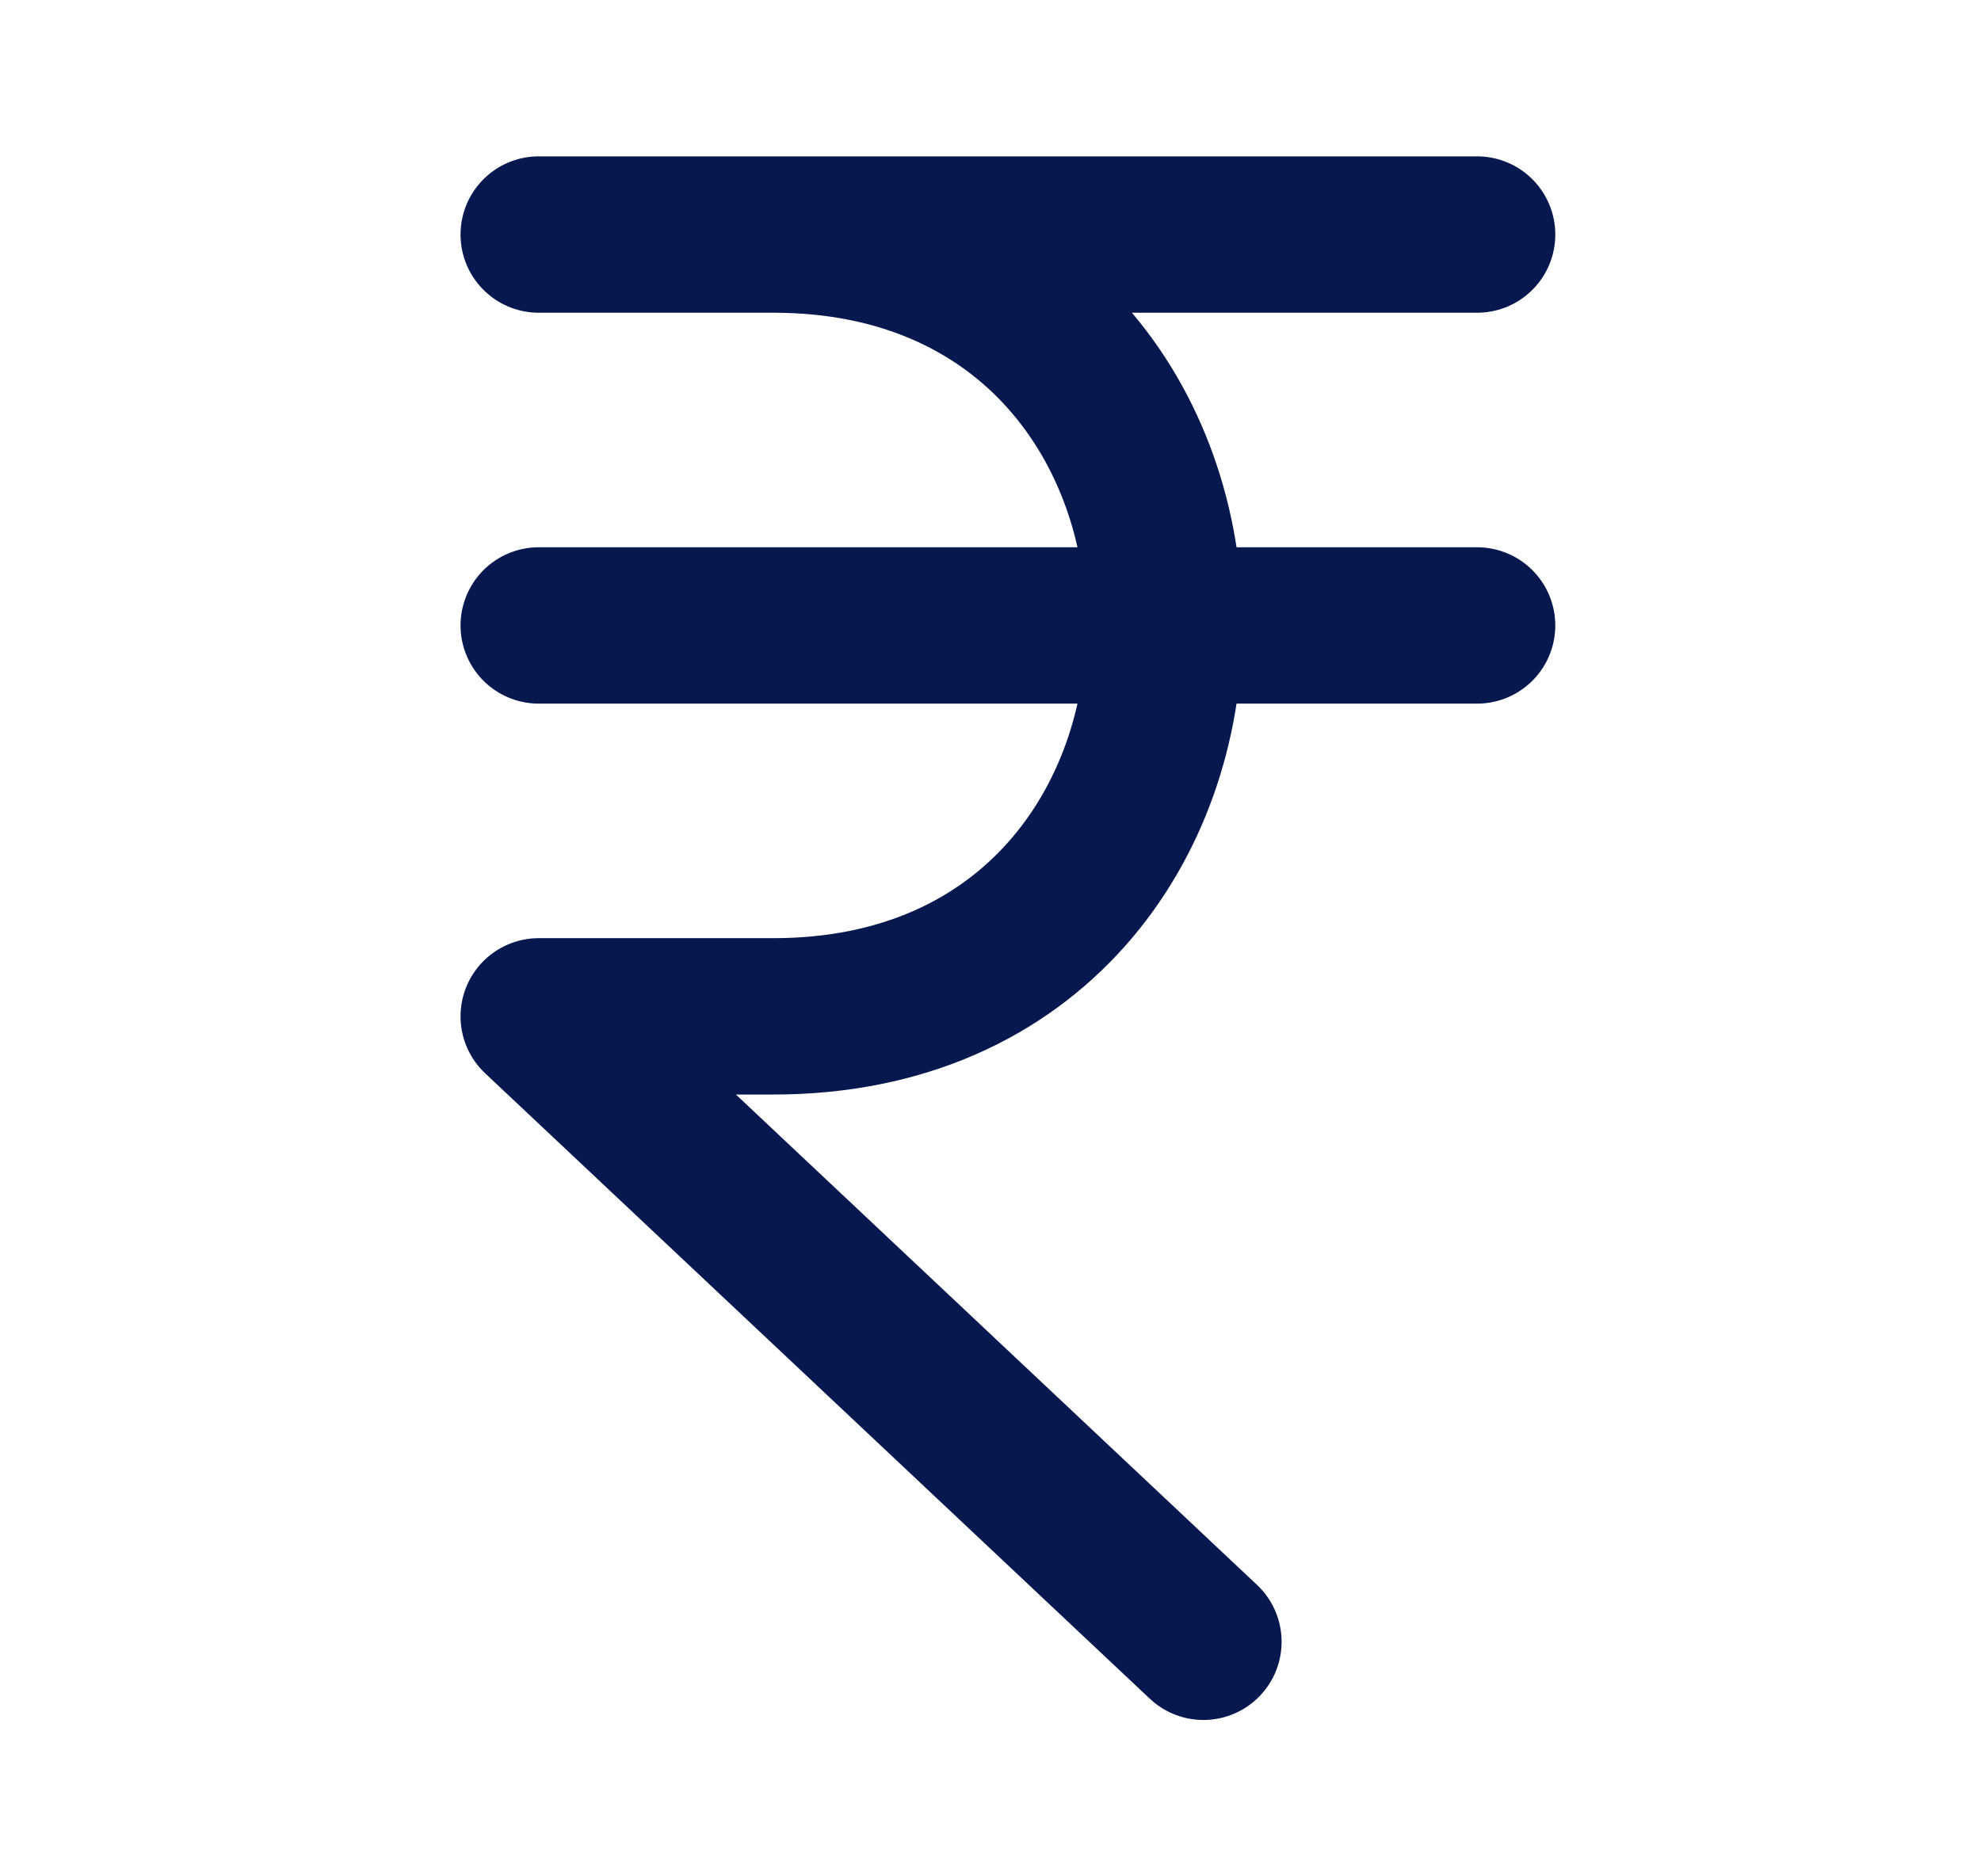
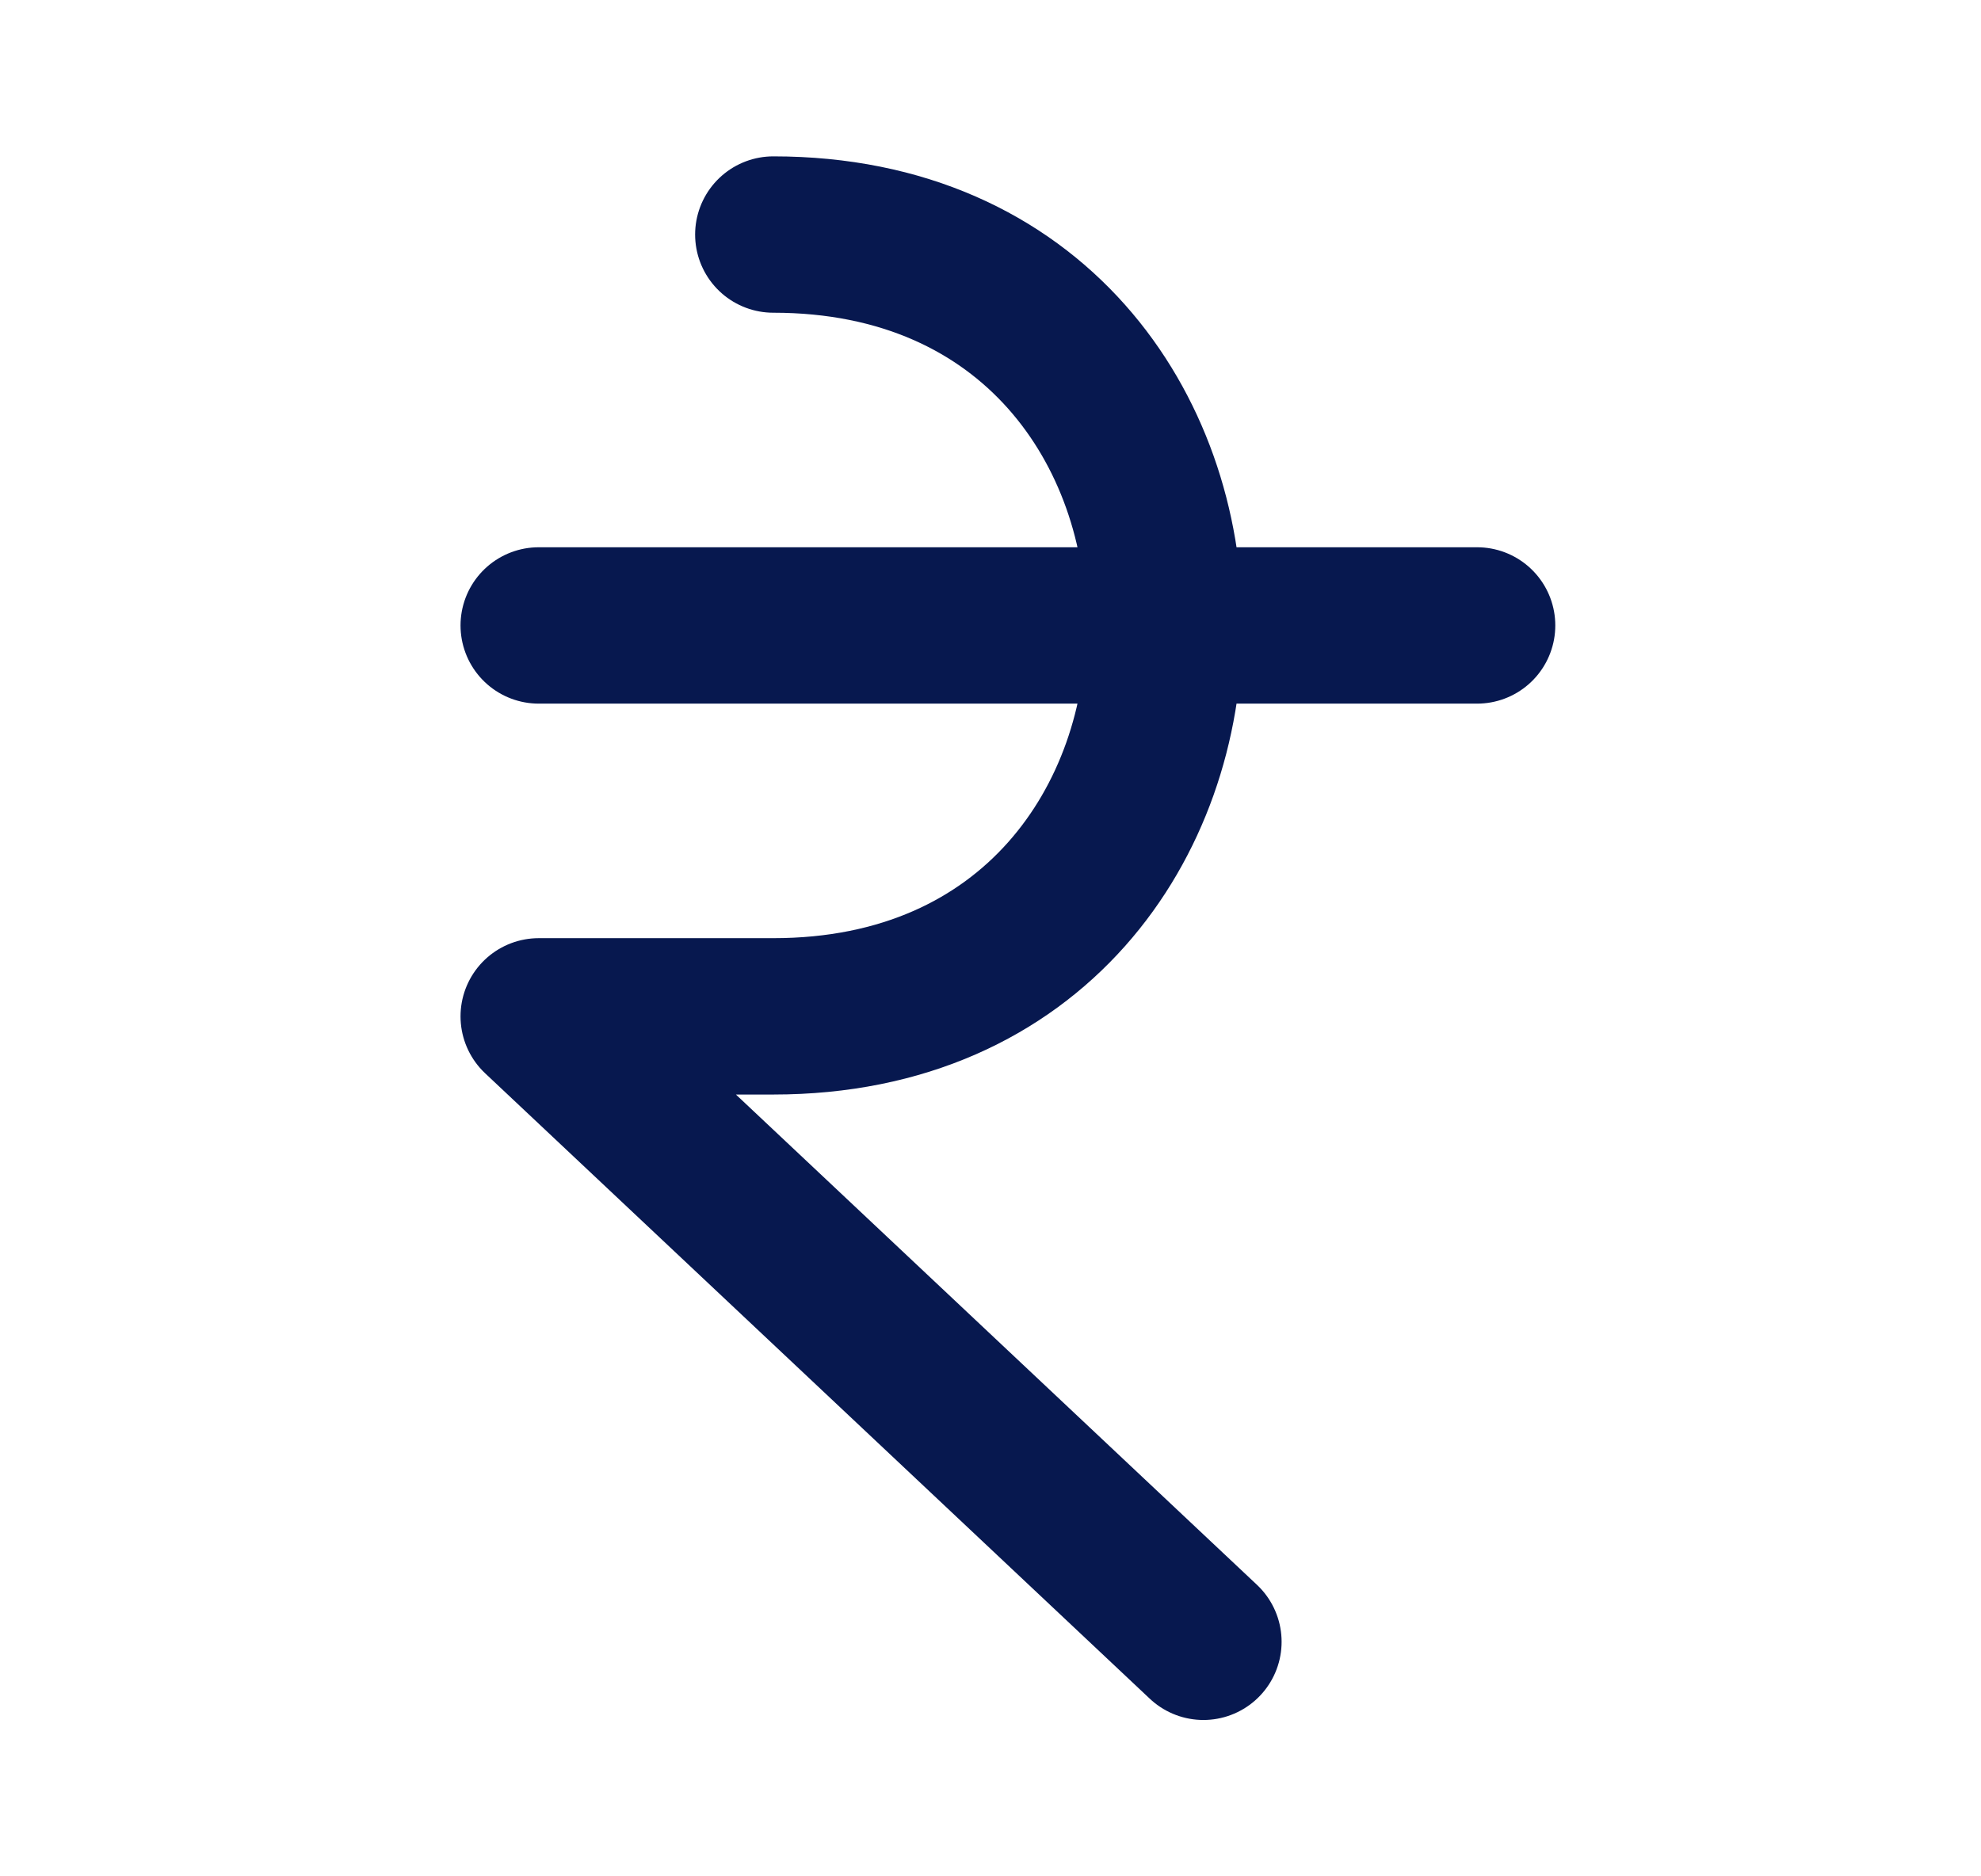
<svg xmlns="http://www.w3.org/2000/svg" width="19" height="18" viewBox="0 0 19 18" fill="none">
-   <path d="M5.167 2.25H14.167M5.167 6H14.167M11.542 15.75L5.167 9.75H7.417C12.417 9.75 12.417 2.25 7.417 2.25" stroke="#07184F" stroke-width="1.5" stroke-linecap="round" stroke-linejoin="round" />
+   <path d="M5.167 2.25M5.167 6H14.167M11.542 15.75L5.167 9.75H7.417C12.417 9.75 12.417 2.25 7.417 2.25" stroke="#07184F" stroke-width="1.5" stroke-linecap="round" stroke-linejoin="round" />
</svg>